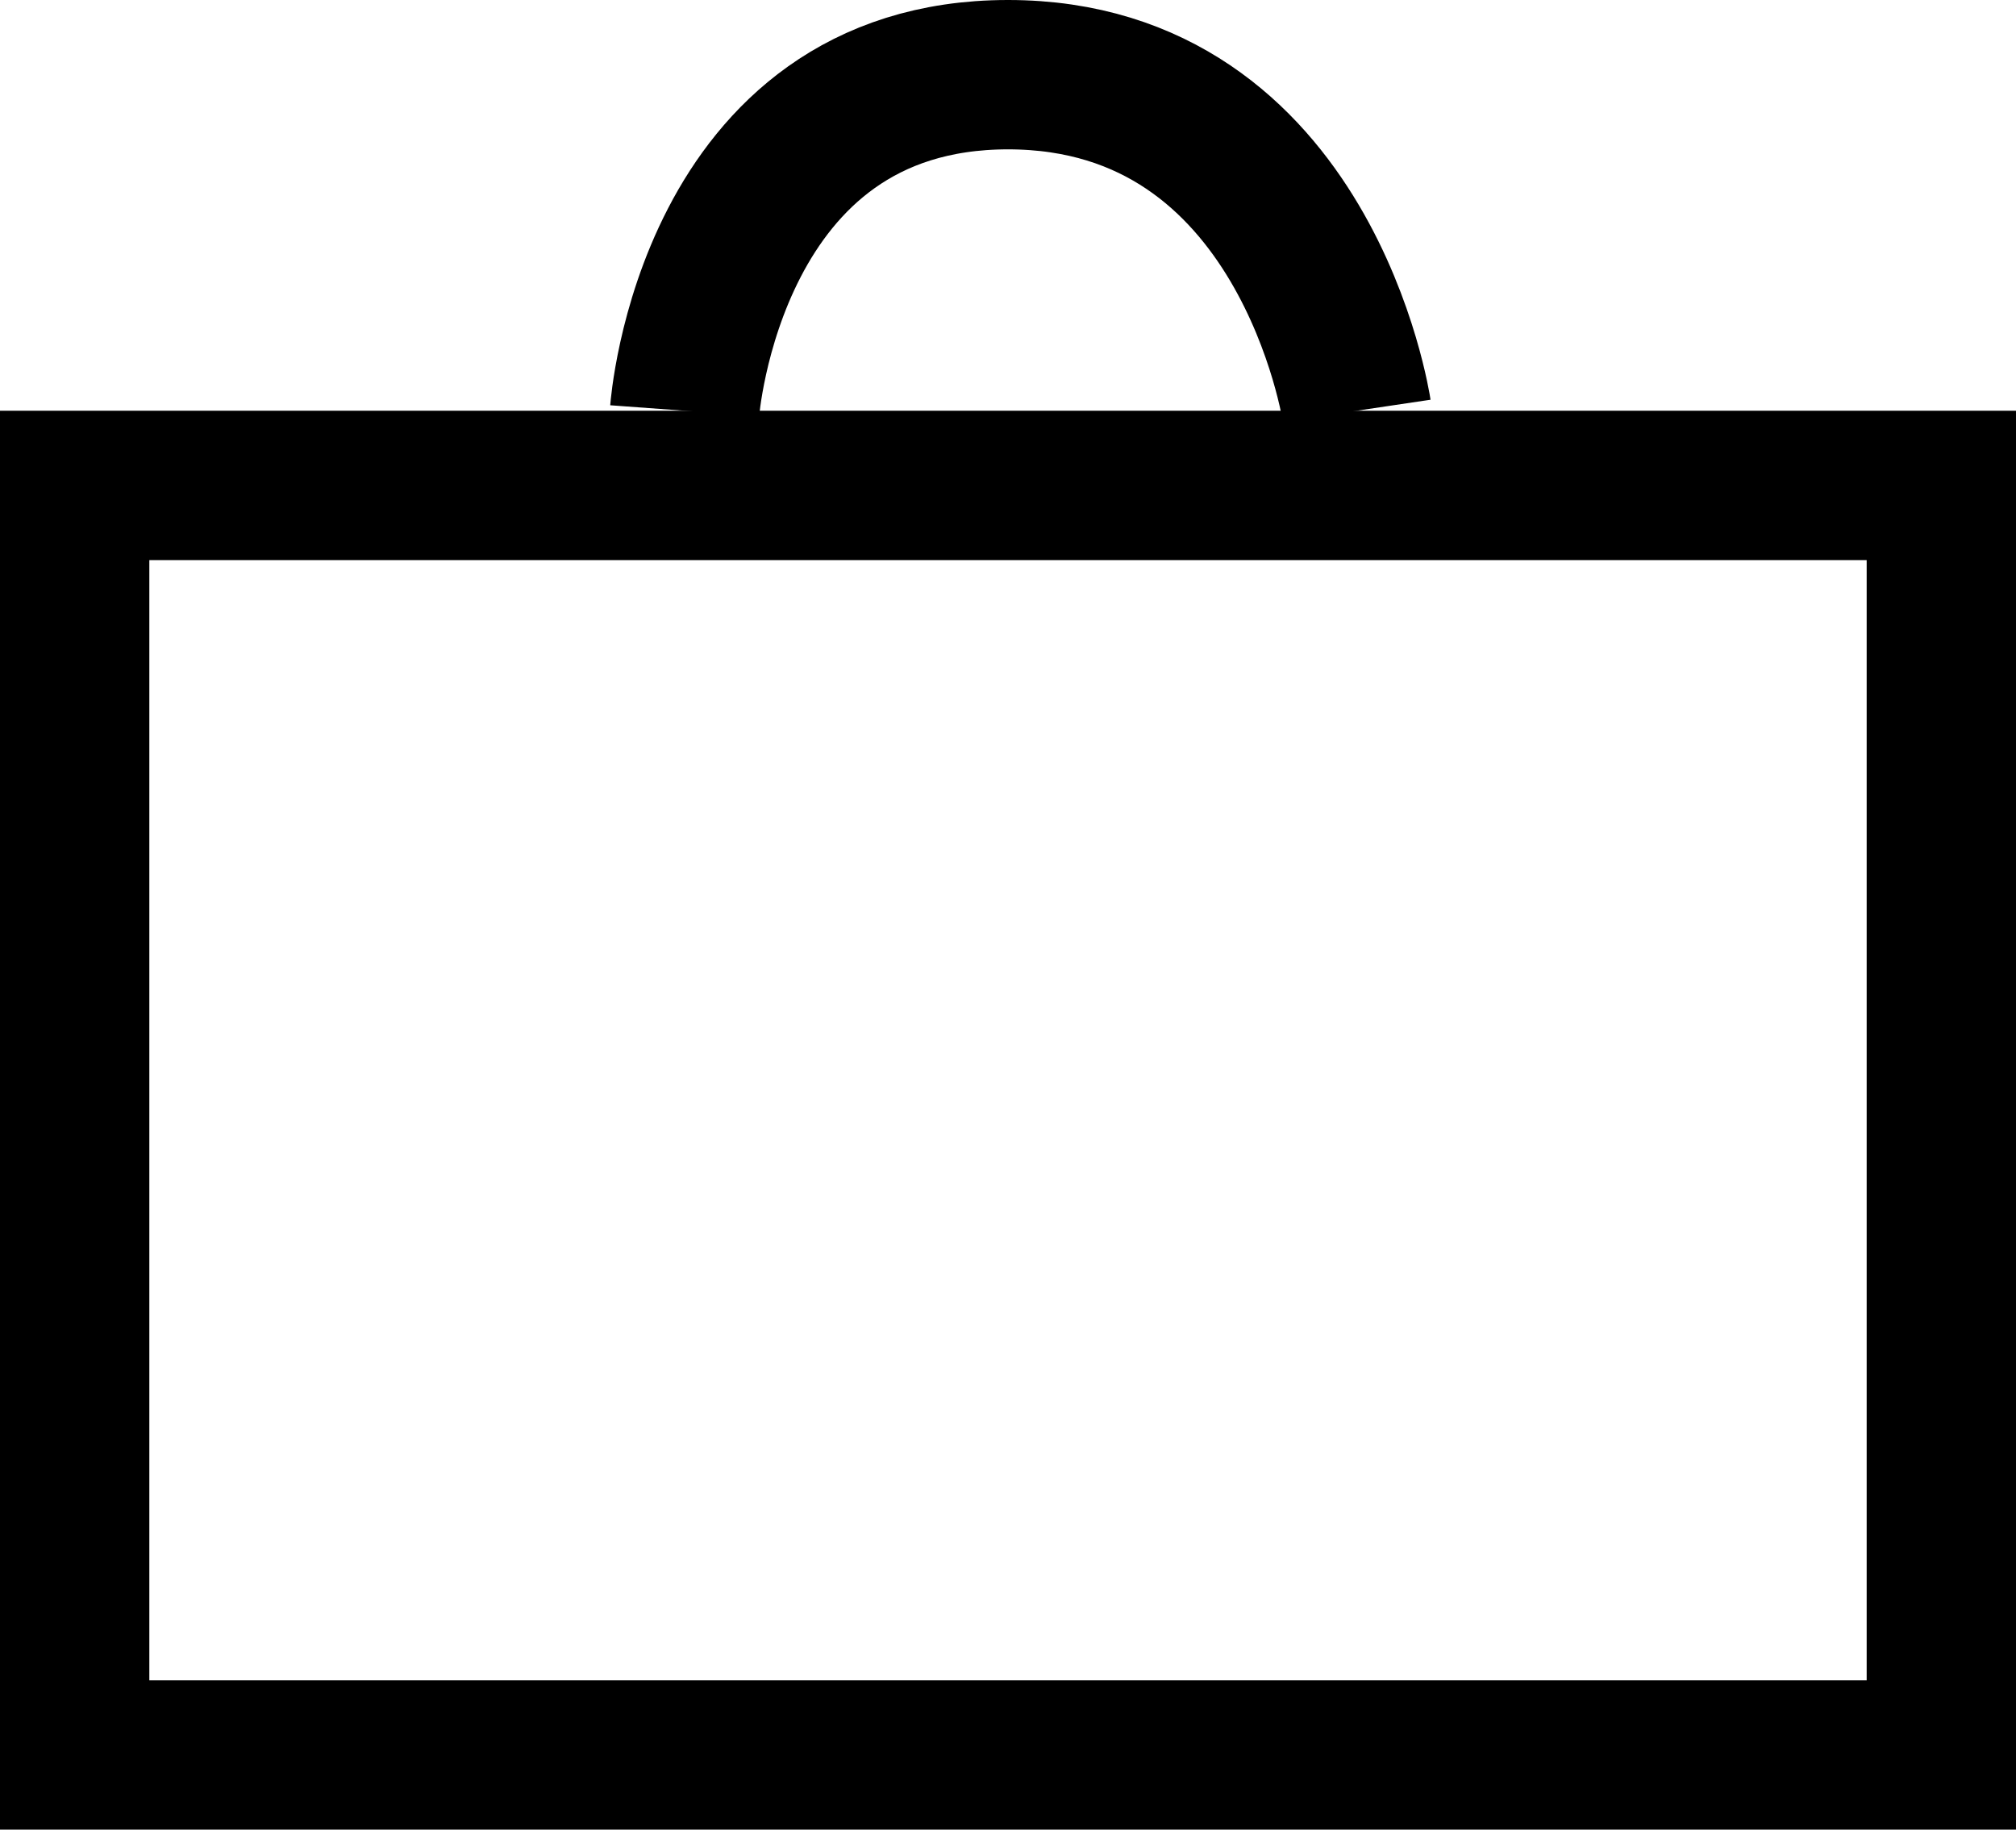
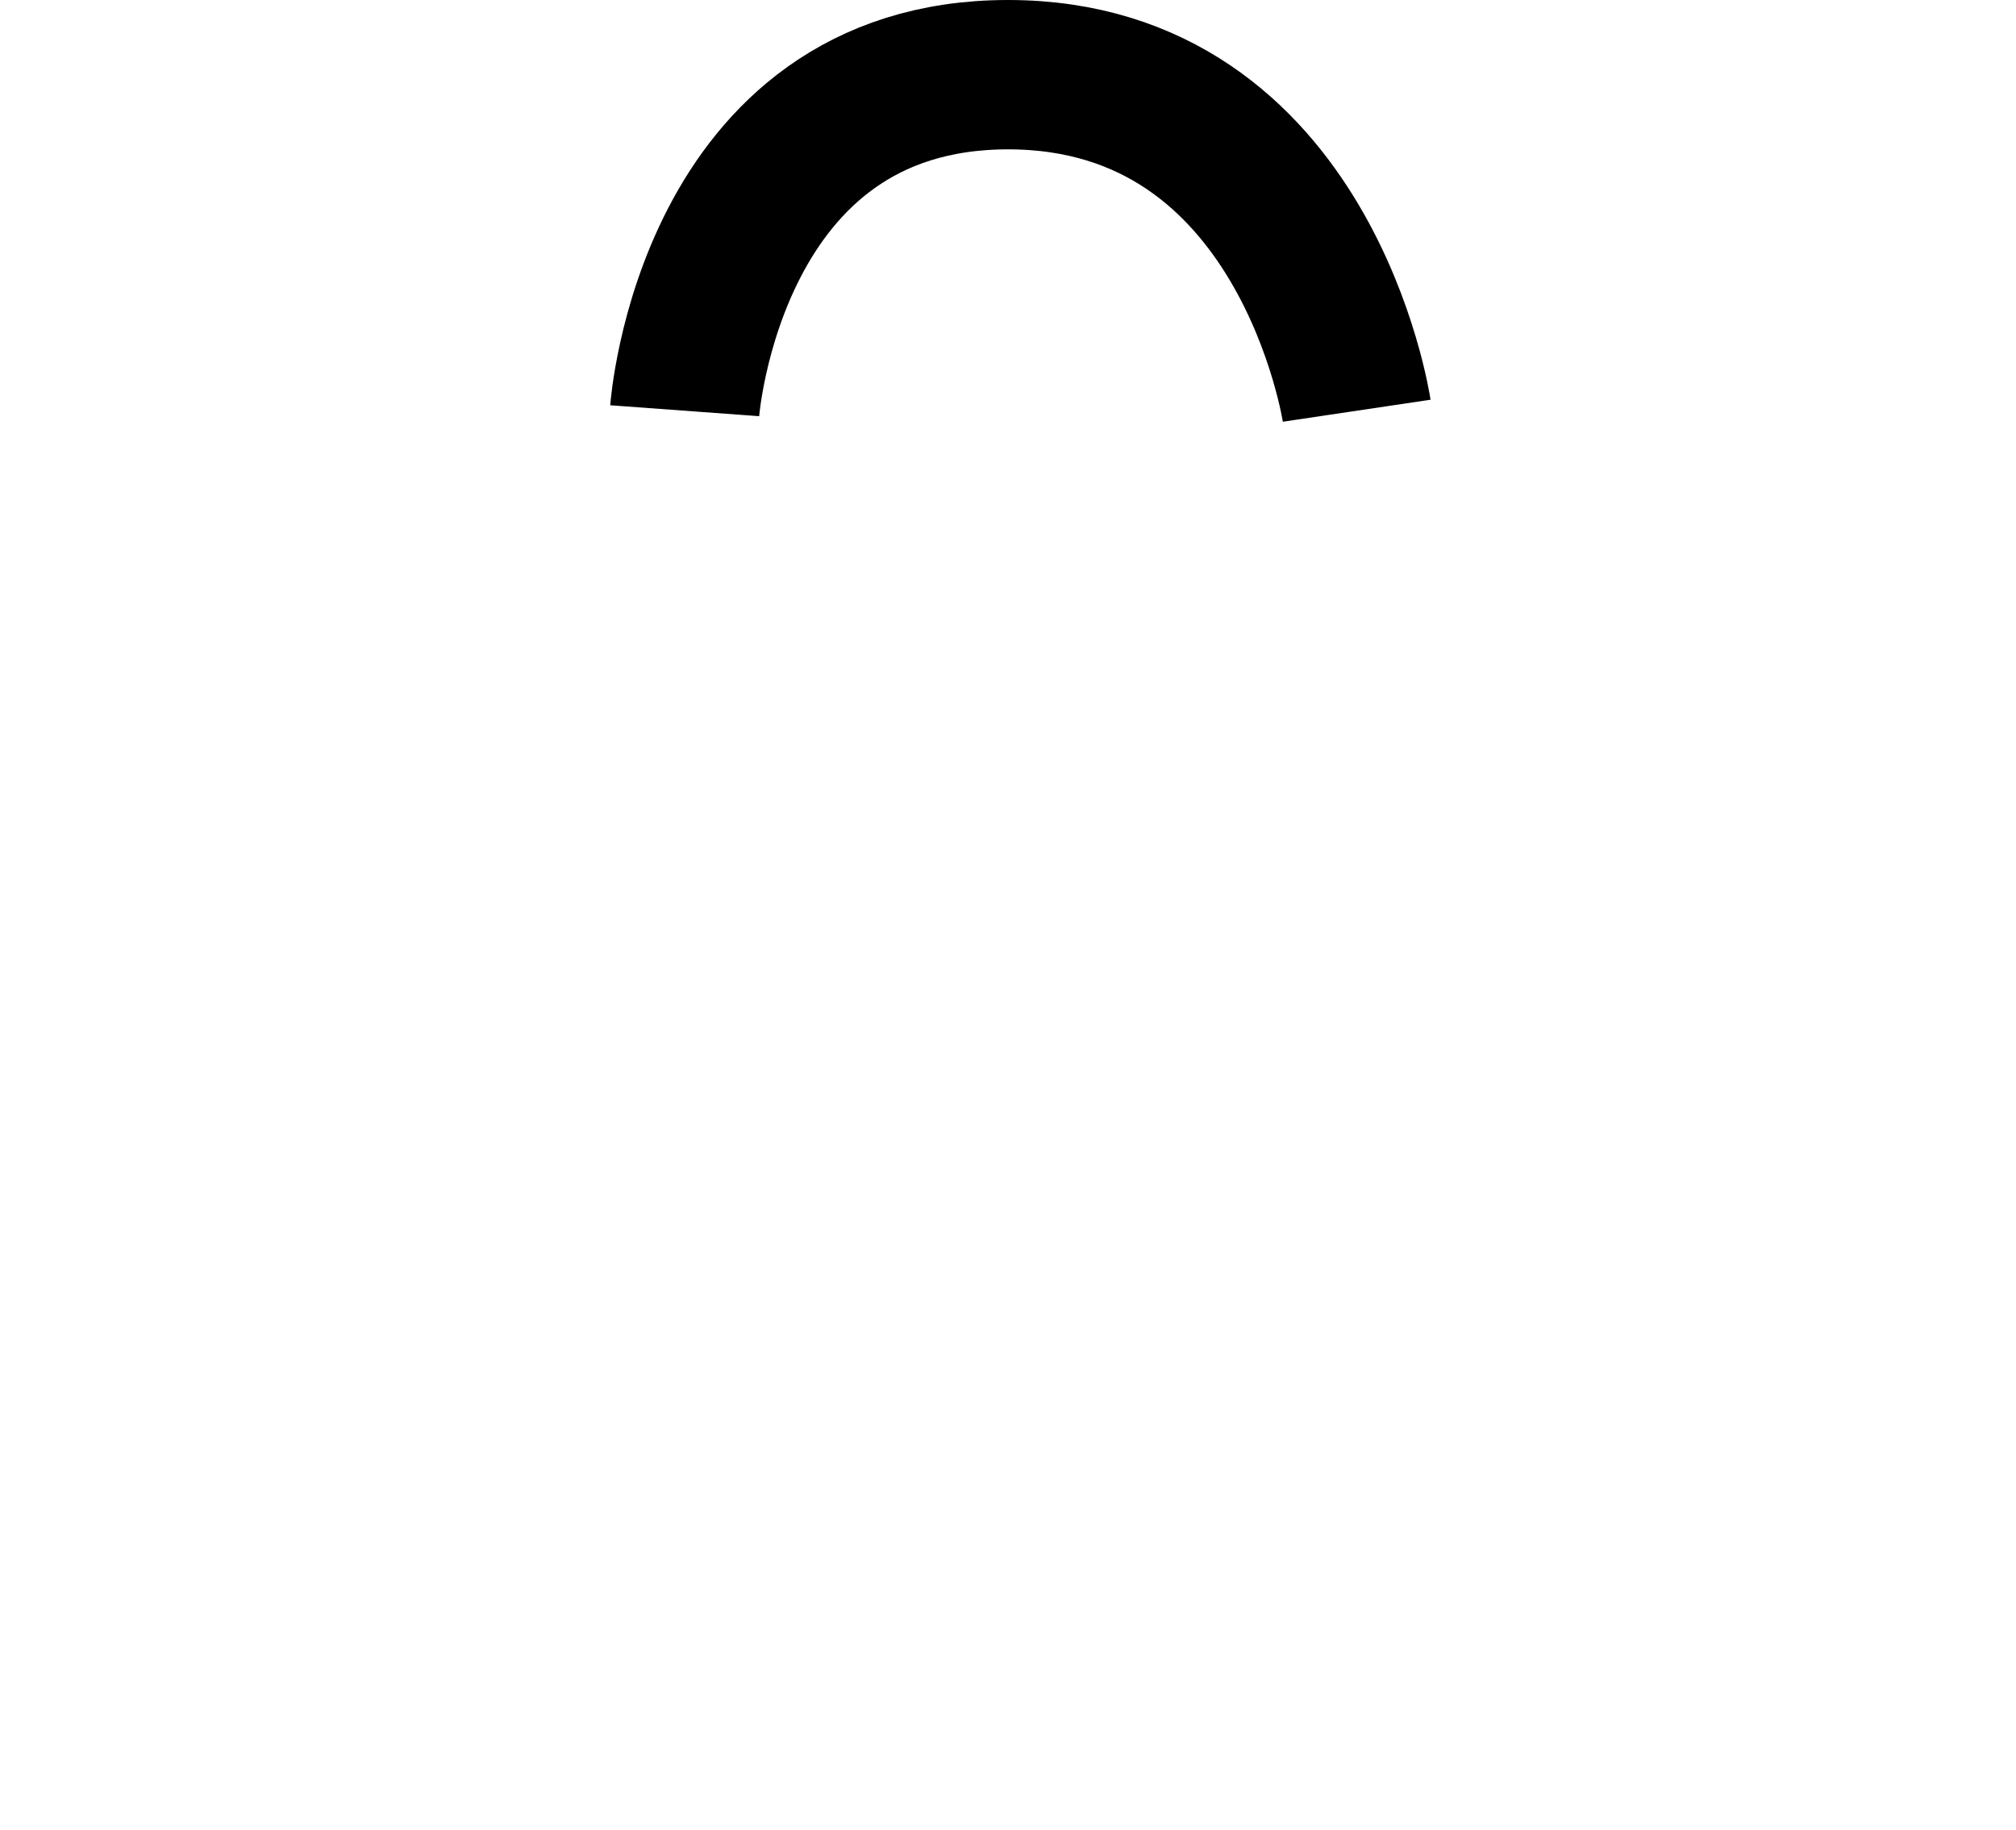
<svg xmlns="http://www.w3.org/2000/svg" id="_レイヤー_2" width="27" height="24.5" viewBox="0 0 27 24.5">
  <defs>
    <style>.cls-1{fill:none;fill-rule:evenodd;stroke:#000;stroke-miterlimit:10;stroke-width:2px;}</style>
  </defs>
  <g id="_ナビ">
-     <path d="m25,7.5v15H2V7.5h23m2-2H0v19h27V5.5h0Z" />
    <path class="cls-1" d="m9.17,5.5s.33-4.5,4.33-4.5,4.67,4.5,4.67,4.5" />
  </g>
</svg>